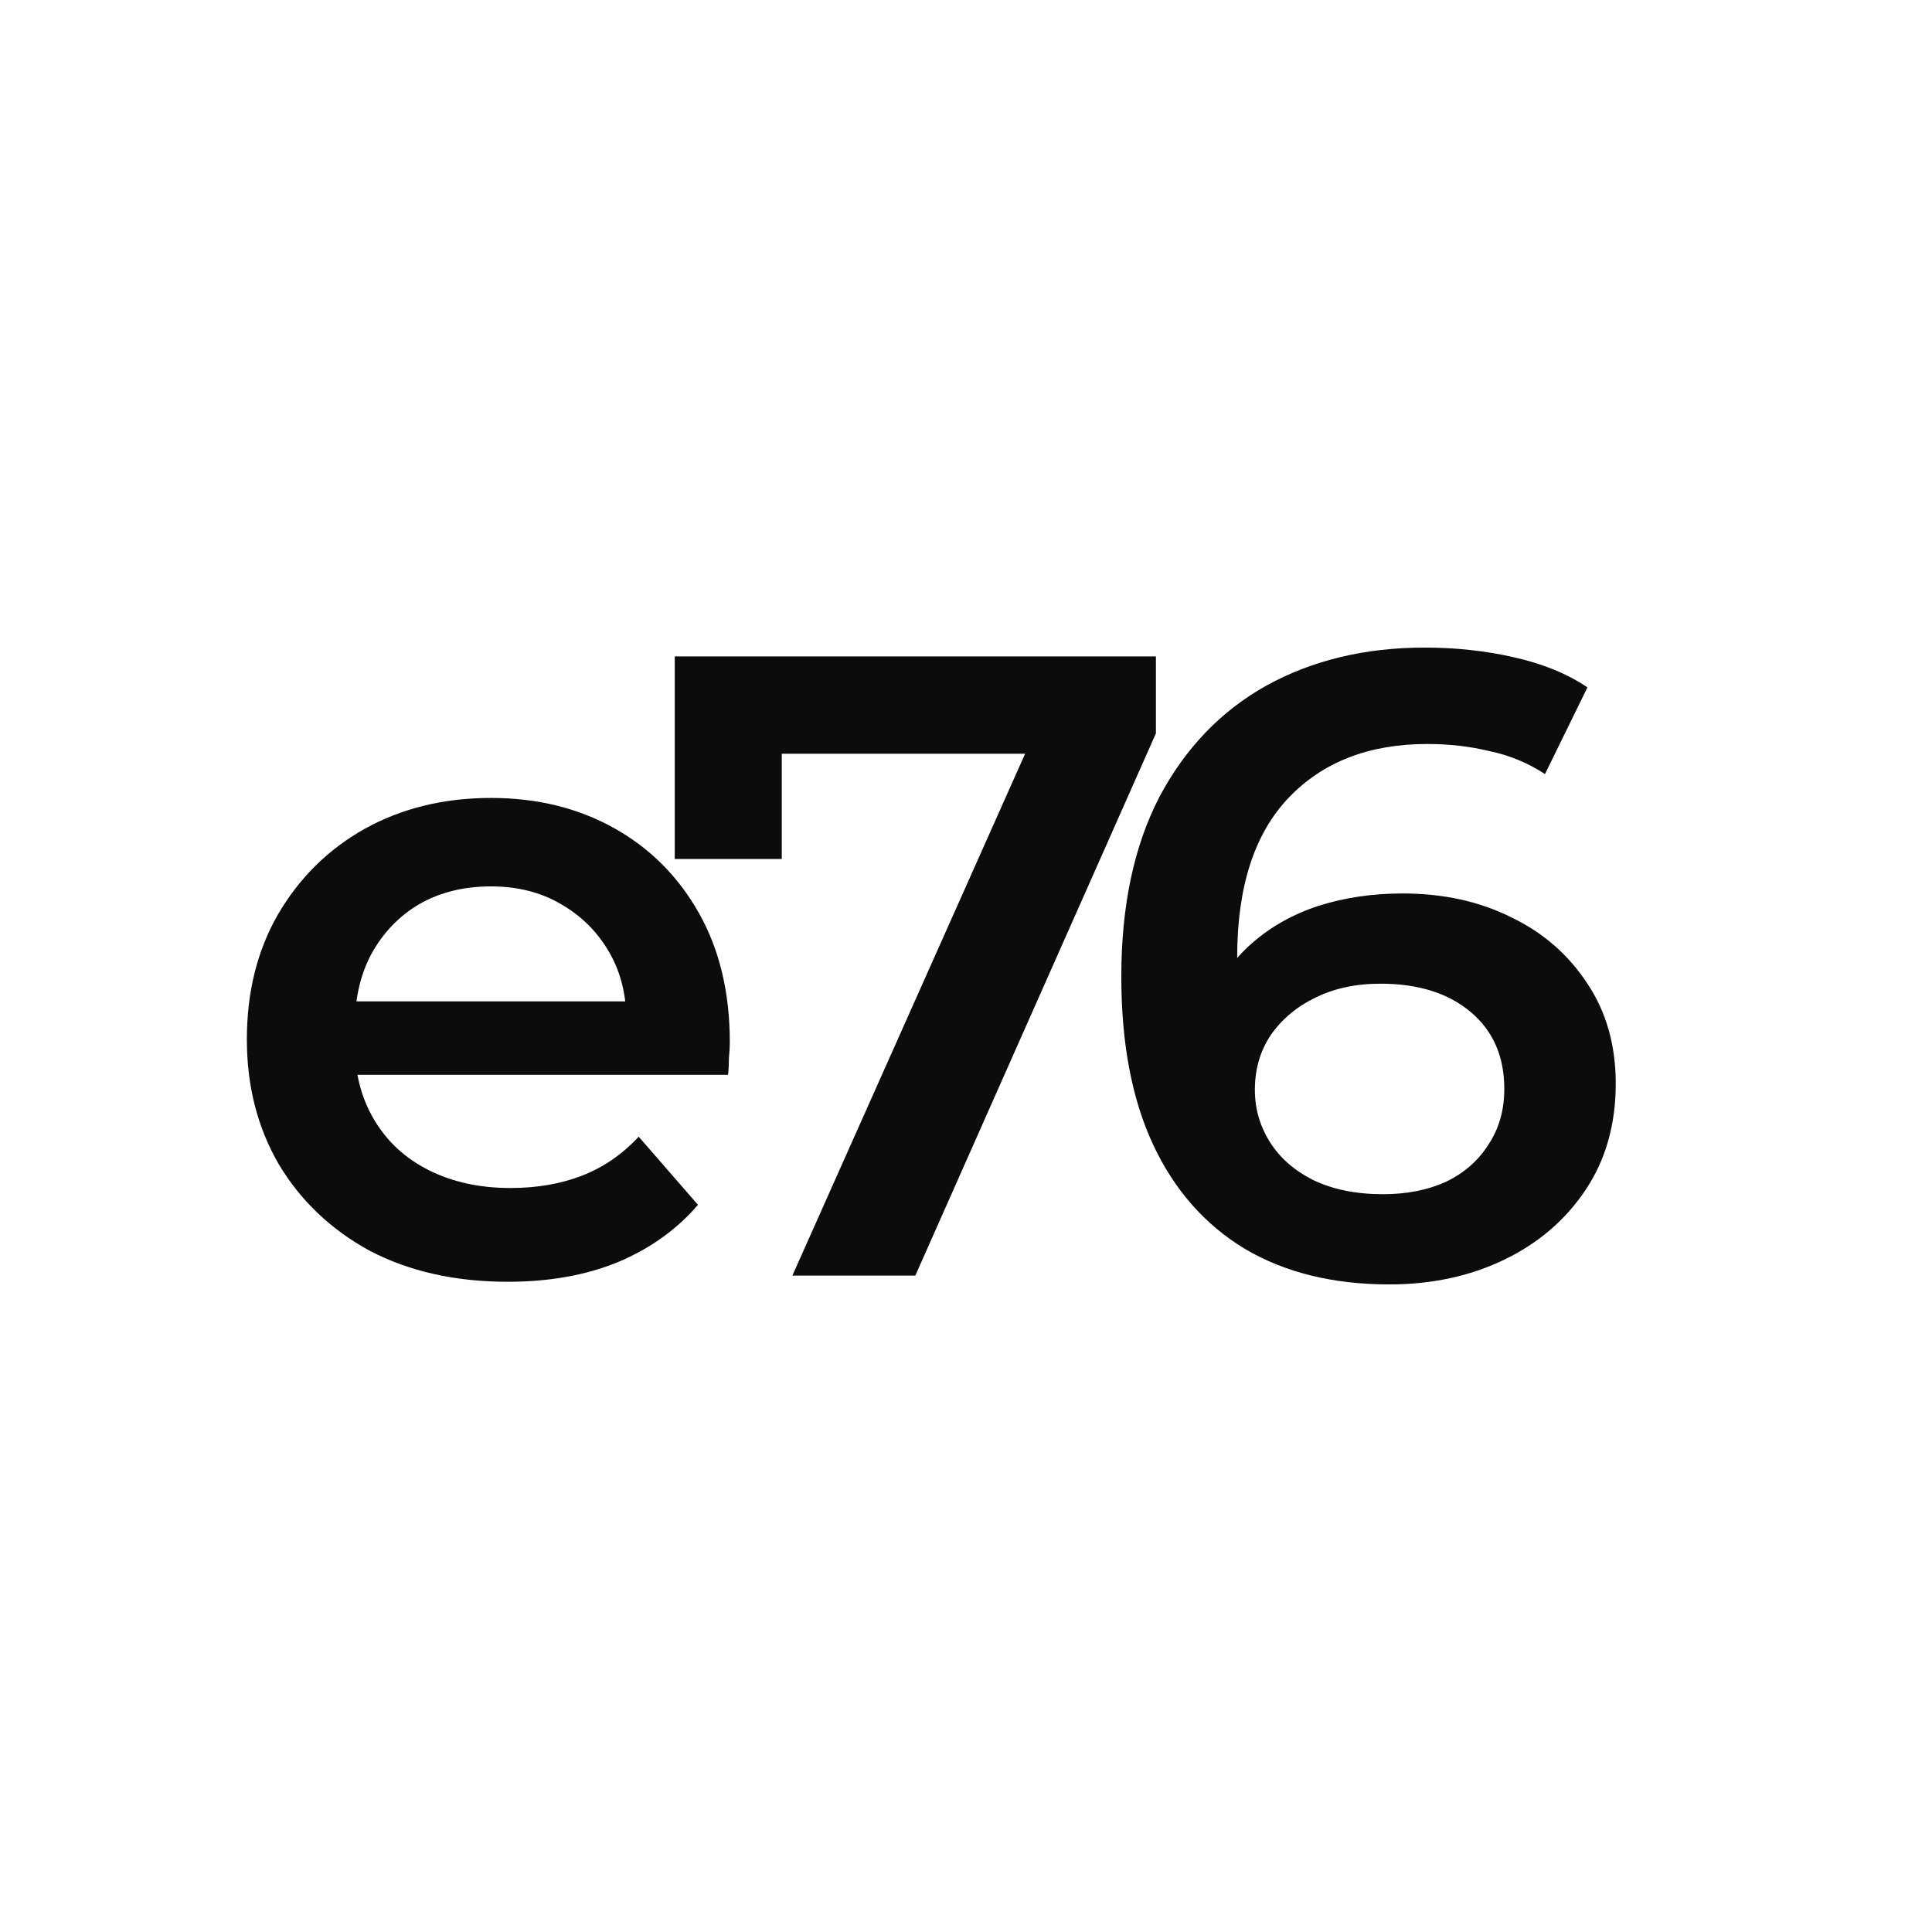
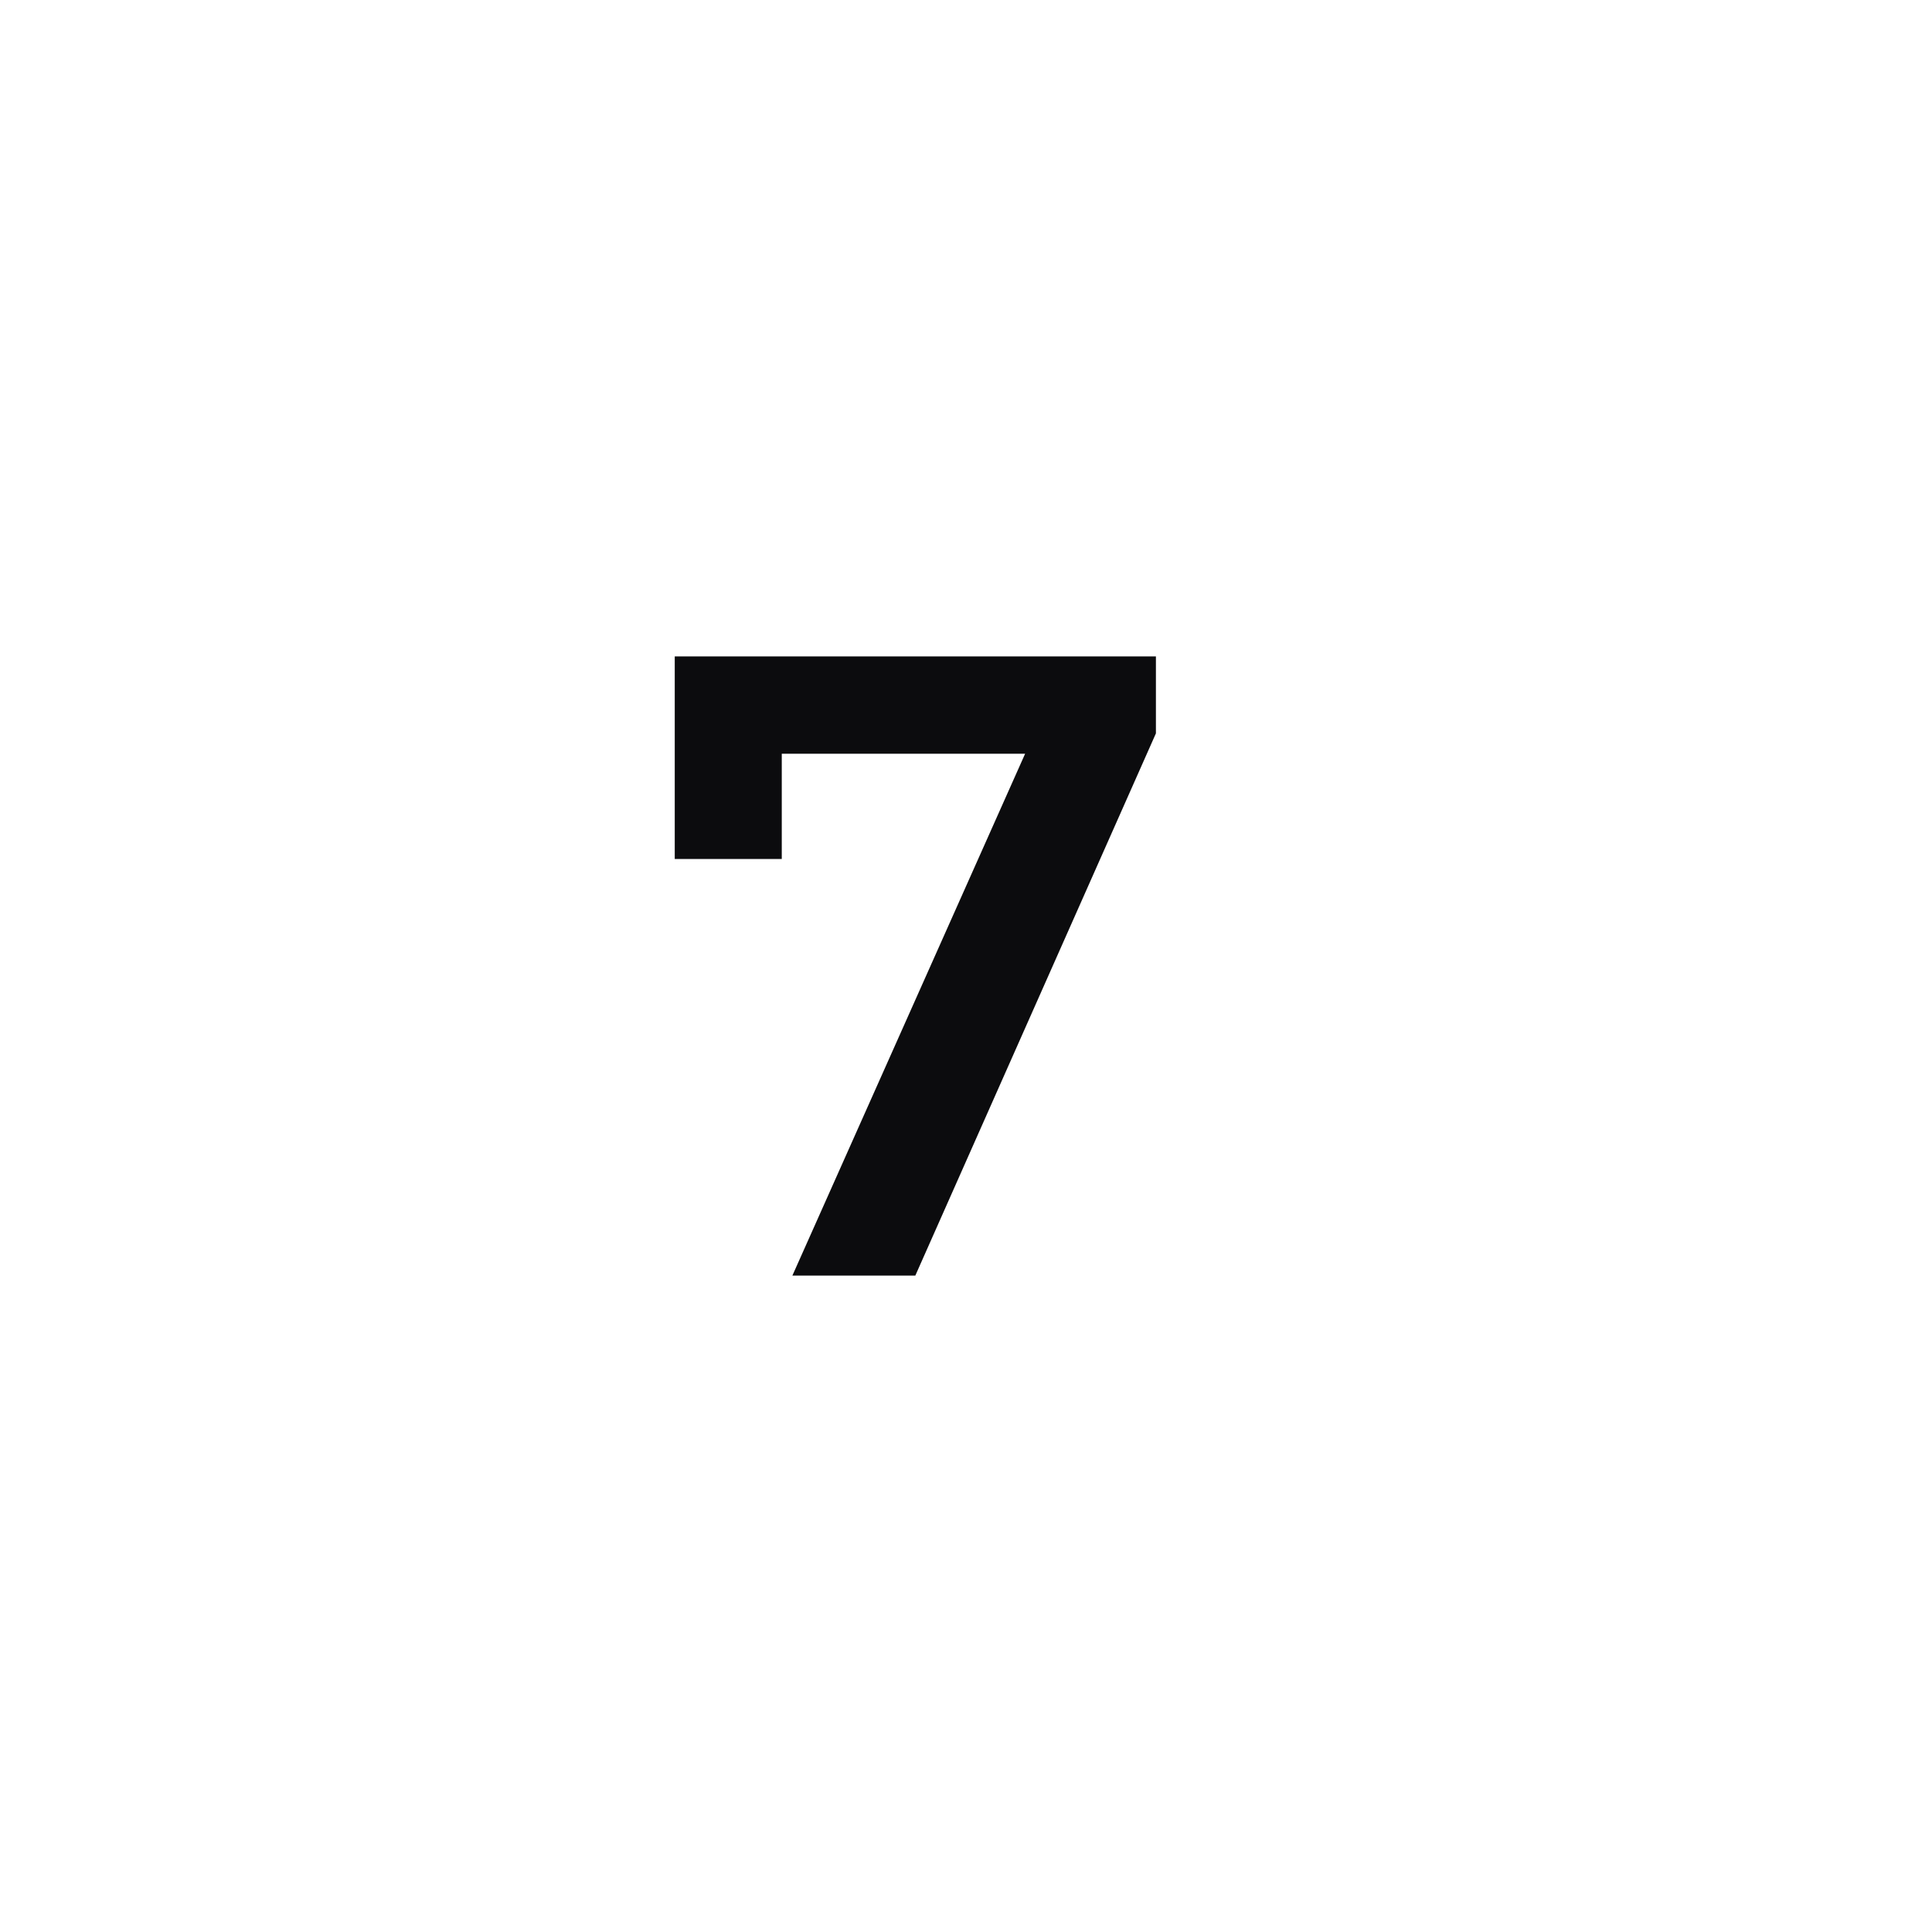
<svg xmlns="http://www.w3.org/2000/svg" width="1080" height="1080" viewBox="0 0 1080 1080" fill="none">
  <rect width="1080" height="1080" fill="white" />
-   <path d="M776.633 718C745.318 718 718.453 711.407 696.039 698.222C673.624 684.707 656.483 665.259 644.616 639.878C632.75 614.496 626.816 583.181 626.816 545.933C626.816 506.378 633.903 472.92 648.078 445.561C662.581 418.202 682.524 397.435 707.905 383.261C733.616 369.087 763.118 362 796.411 362C813.881 362 830.528 363.813 846.35 367.439C862.502 371.065 876.181 376.669 887.389 384.25L863.655 432.706C854.096 426.443 843.713 422.157 832.505 419.85C821.628 417.213 810.09 415.894 797.894 415.894C765.261 415.894 739.385 425.948 720.266 446.056C701.148 466.163 691.589 495.83 691.589 535.056C691.589 541.319 691.753 548.735 692.083 557.306C692.413 565.546 693.566 573.952 695.544 582.522L675.766 560.767C681.7 547.252 689.776 536.044 699.994 527.144C710.542 517.915 722.903 510.993 737.078 506.378C751.581 501.763 767.239 499.456 784.05 499.456C806.794 499.456 827.066 503.906 844.866 512.806C862.666 521.376 876.84 533.737 887.389 549.889C897.937 565.711 903.211 584.335 903.211 605.761C903.211 628.506 897.607 648.283 886.4 665.094C875.192 681.906 860.029 694.926 840.911 704.156C821.792 713.385 800.366 718 776.633 718ZM773.172 667.567C786.357 667.567 798.059 665.259 808.278 660.644C818.496 655.7 826.407 648.778 832.011 639.878C837.944 630.978 840.911 620.594 840.911 608.728C840.911 590.598 834.648 576.259 822.122 565.711C809.596 555.163 792.785 549.889 771.689 549.889C757.844 549.889 745.648 552.526 735.1 557.8C724.881 562.744 716.64 569.667 710.378 578.567C704.444 587.467 701.478 597.685 701.478 609.222C701.478 619.77 704.279 629.494 709.883 638.394C715.487 647.294 723.563 654.381 734.111 659.656C744.989 664.93 758.009 667.567 773.172 667.567Z" fill="#0C0C0E" />
  <path d="M442.949 713.056L585.843 392.656L602.654 421.333H406.36L437.015 390.183V480.172H377.188V366.944H646.165V409.961L511.676 713.056H442.949Z" fill="#0C0C0E" />
-   <path d="M283.861 716.517C254.524 716.517 228.813 710.748 206.728 699.211C184.972 687.344 167.996 671.193 155.8 650.756C143.933 630.319 138 607.08 138 581.039C138 554.669 143.769 531.43 155.306 511.322C167.172 490.885 183.324 474.898 203.761 463.361C224.528 451.824 248.096 446.056 274.467 446.056C300.178 446.056 323.087 451.659 343.194 462.867C363.302 474.074 379.124 489.896 390.661 510.333C402.198 530.77 407.967 554.833 407.967 582.522C407.967 585.159 407.802 588.126 407.472 591.422C407.472 594.719 407.307 597.85 406.978 600.817H186.95V559.778H374.344L350.117 572.633C350.446 557.47 347.315 544.12 340.722 532.583C334.13 521.046 325.065 511.981 313.528 505.389C302.32 498.796 289.3 495.5 274.467 495.5C259.304 495.5 245.954 498.796 234.417 505.389C223.209 511.981 214.309 521.211 207.717 533.078C201.454 544.615 198.322 558.294 198.322 574.117V584.006C198.322 599.828 201.948 613.837 209.2 626.033C216.452 638.23 226.67 647.624 239.856 654.217C253.041 660.809 268.204 664.106 285.344 664.106C300.178 664.106 313.528 661.798 325.394 657.183C337.261 652.569 347.809 645.317 357.039 635.428L390.167 673.5C378.3 687.344 363.302 698.057 345.172 705.639C327.372 712.891 306.935 716.517 283.861 716.517Z" fill="#0C0C0E" />
</svg>